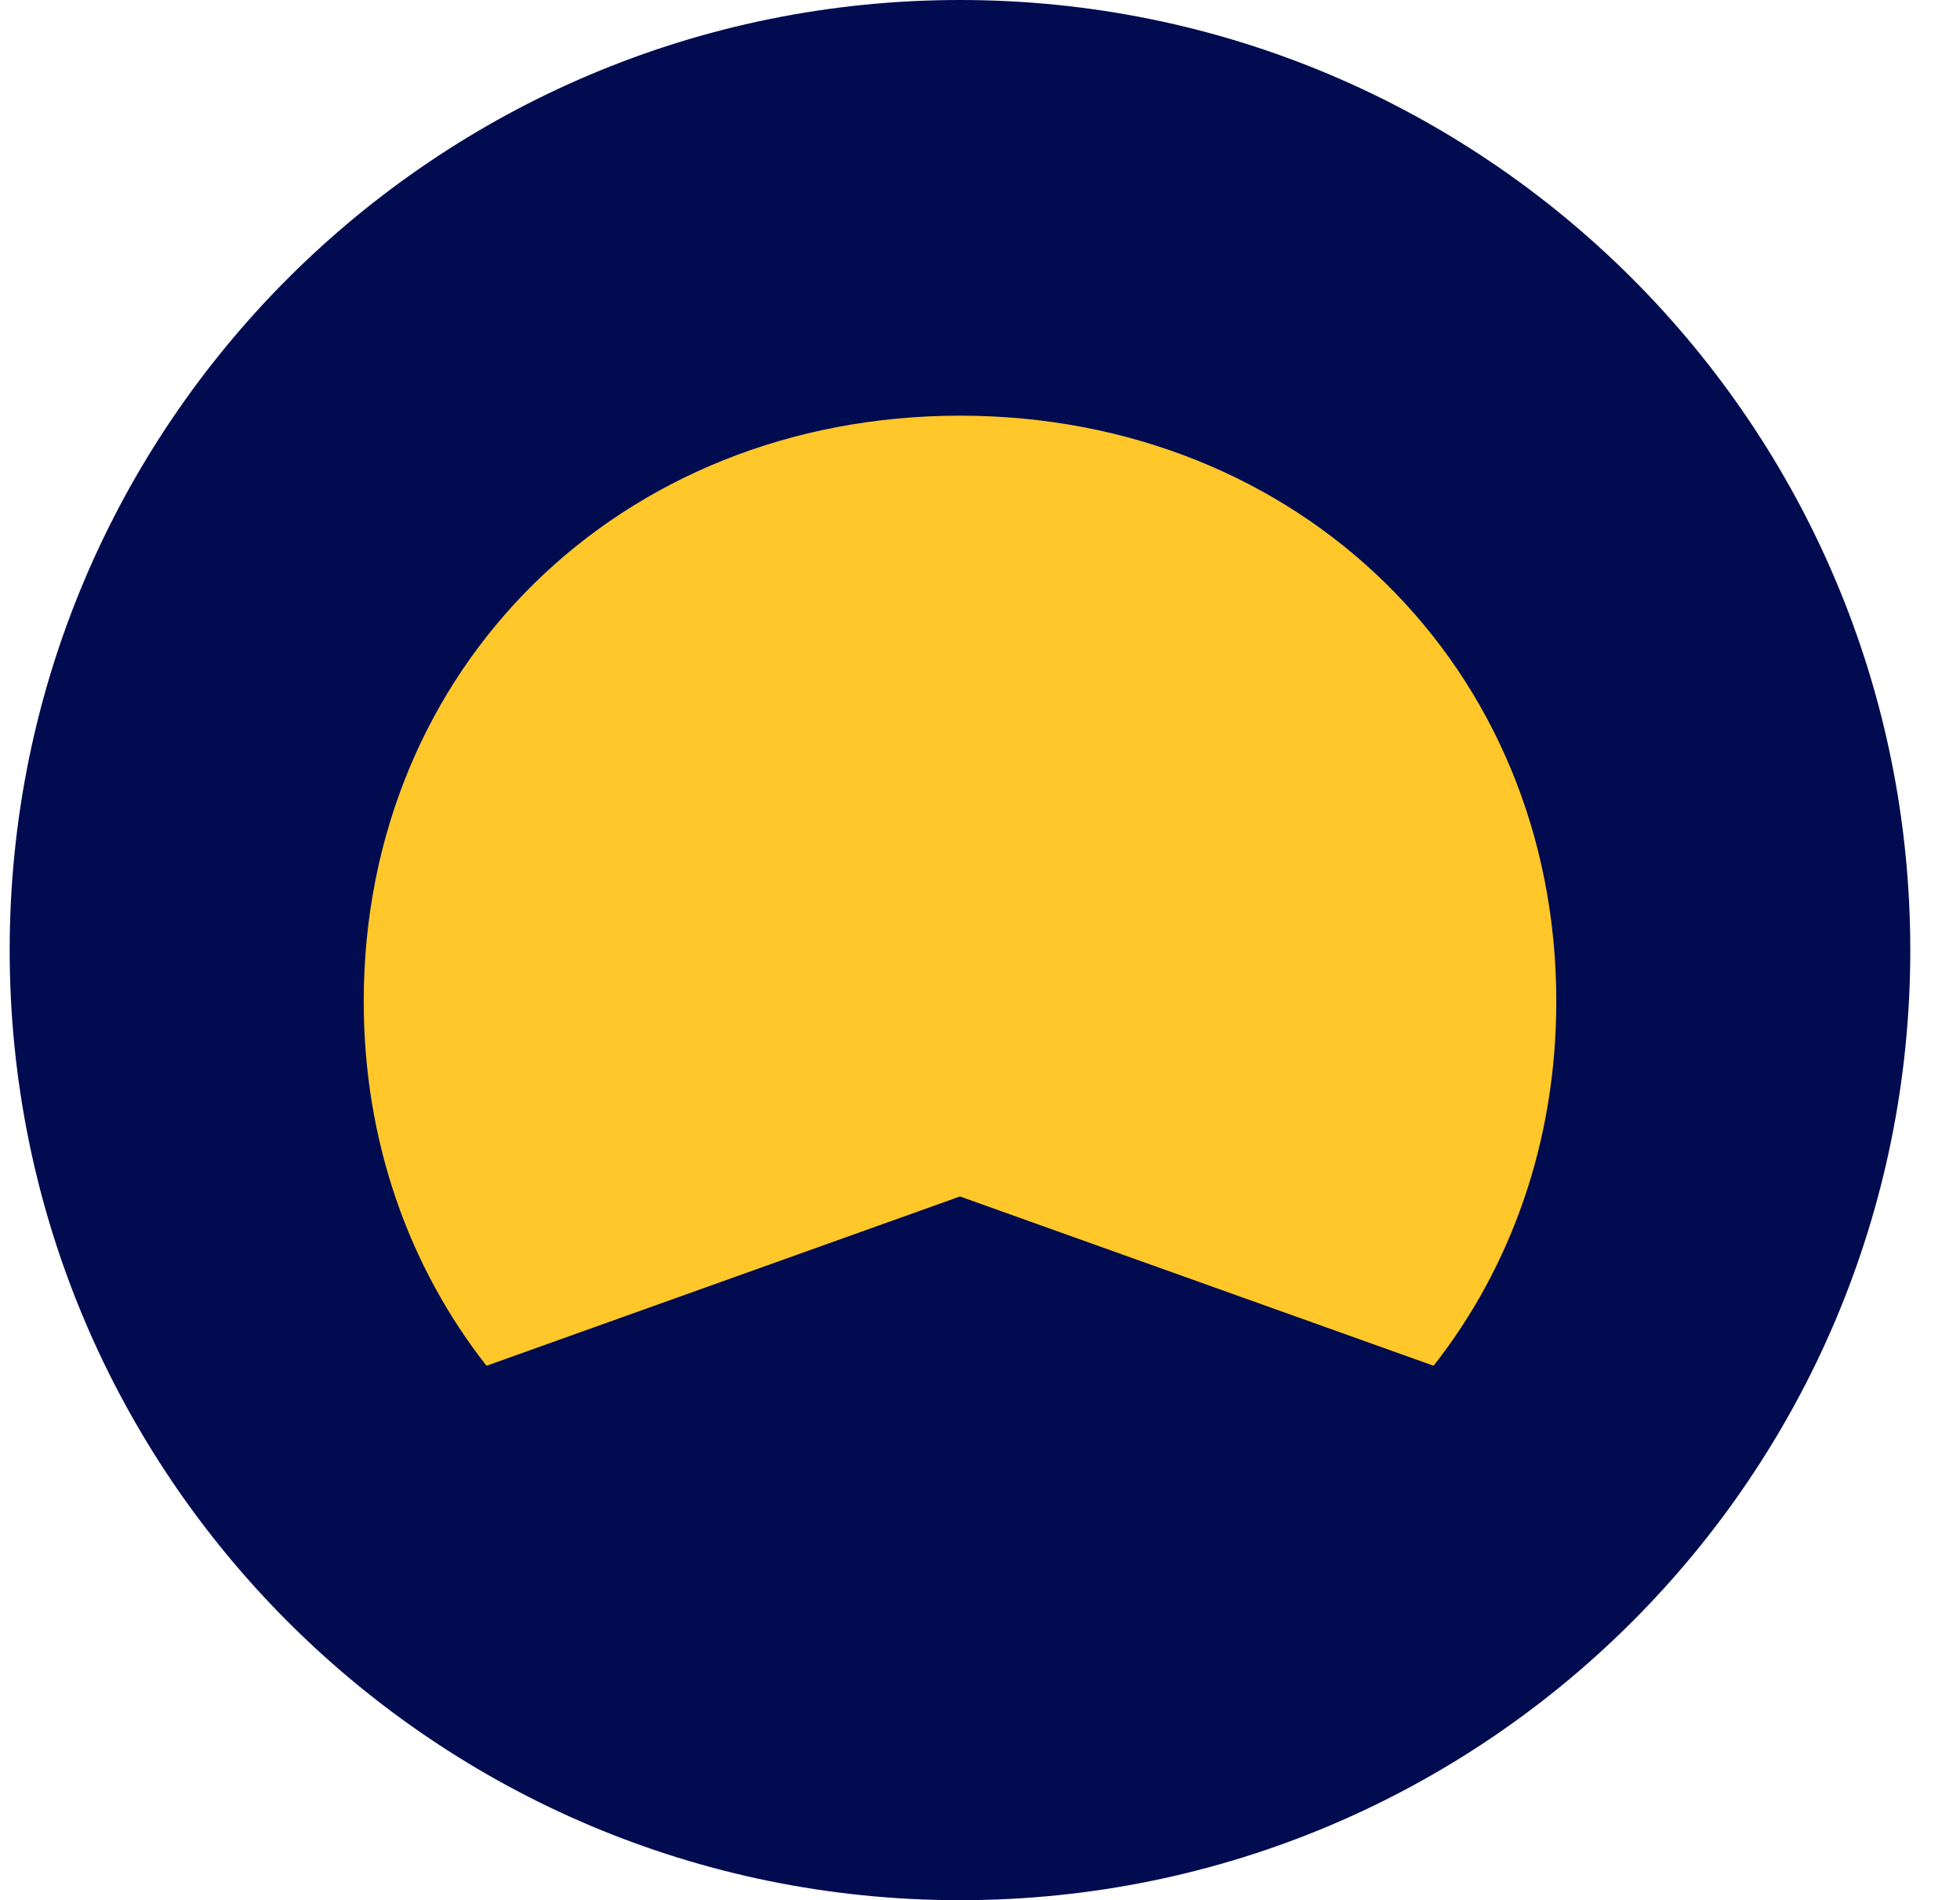
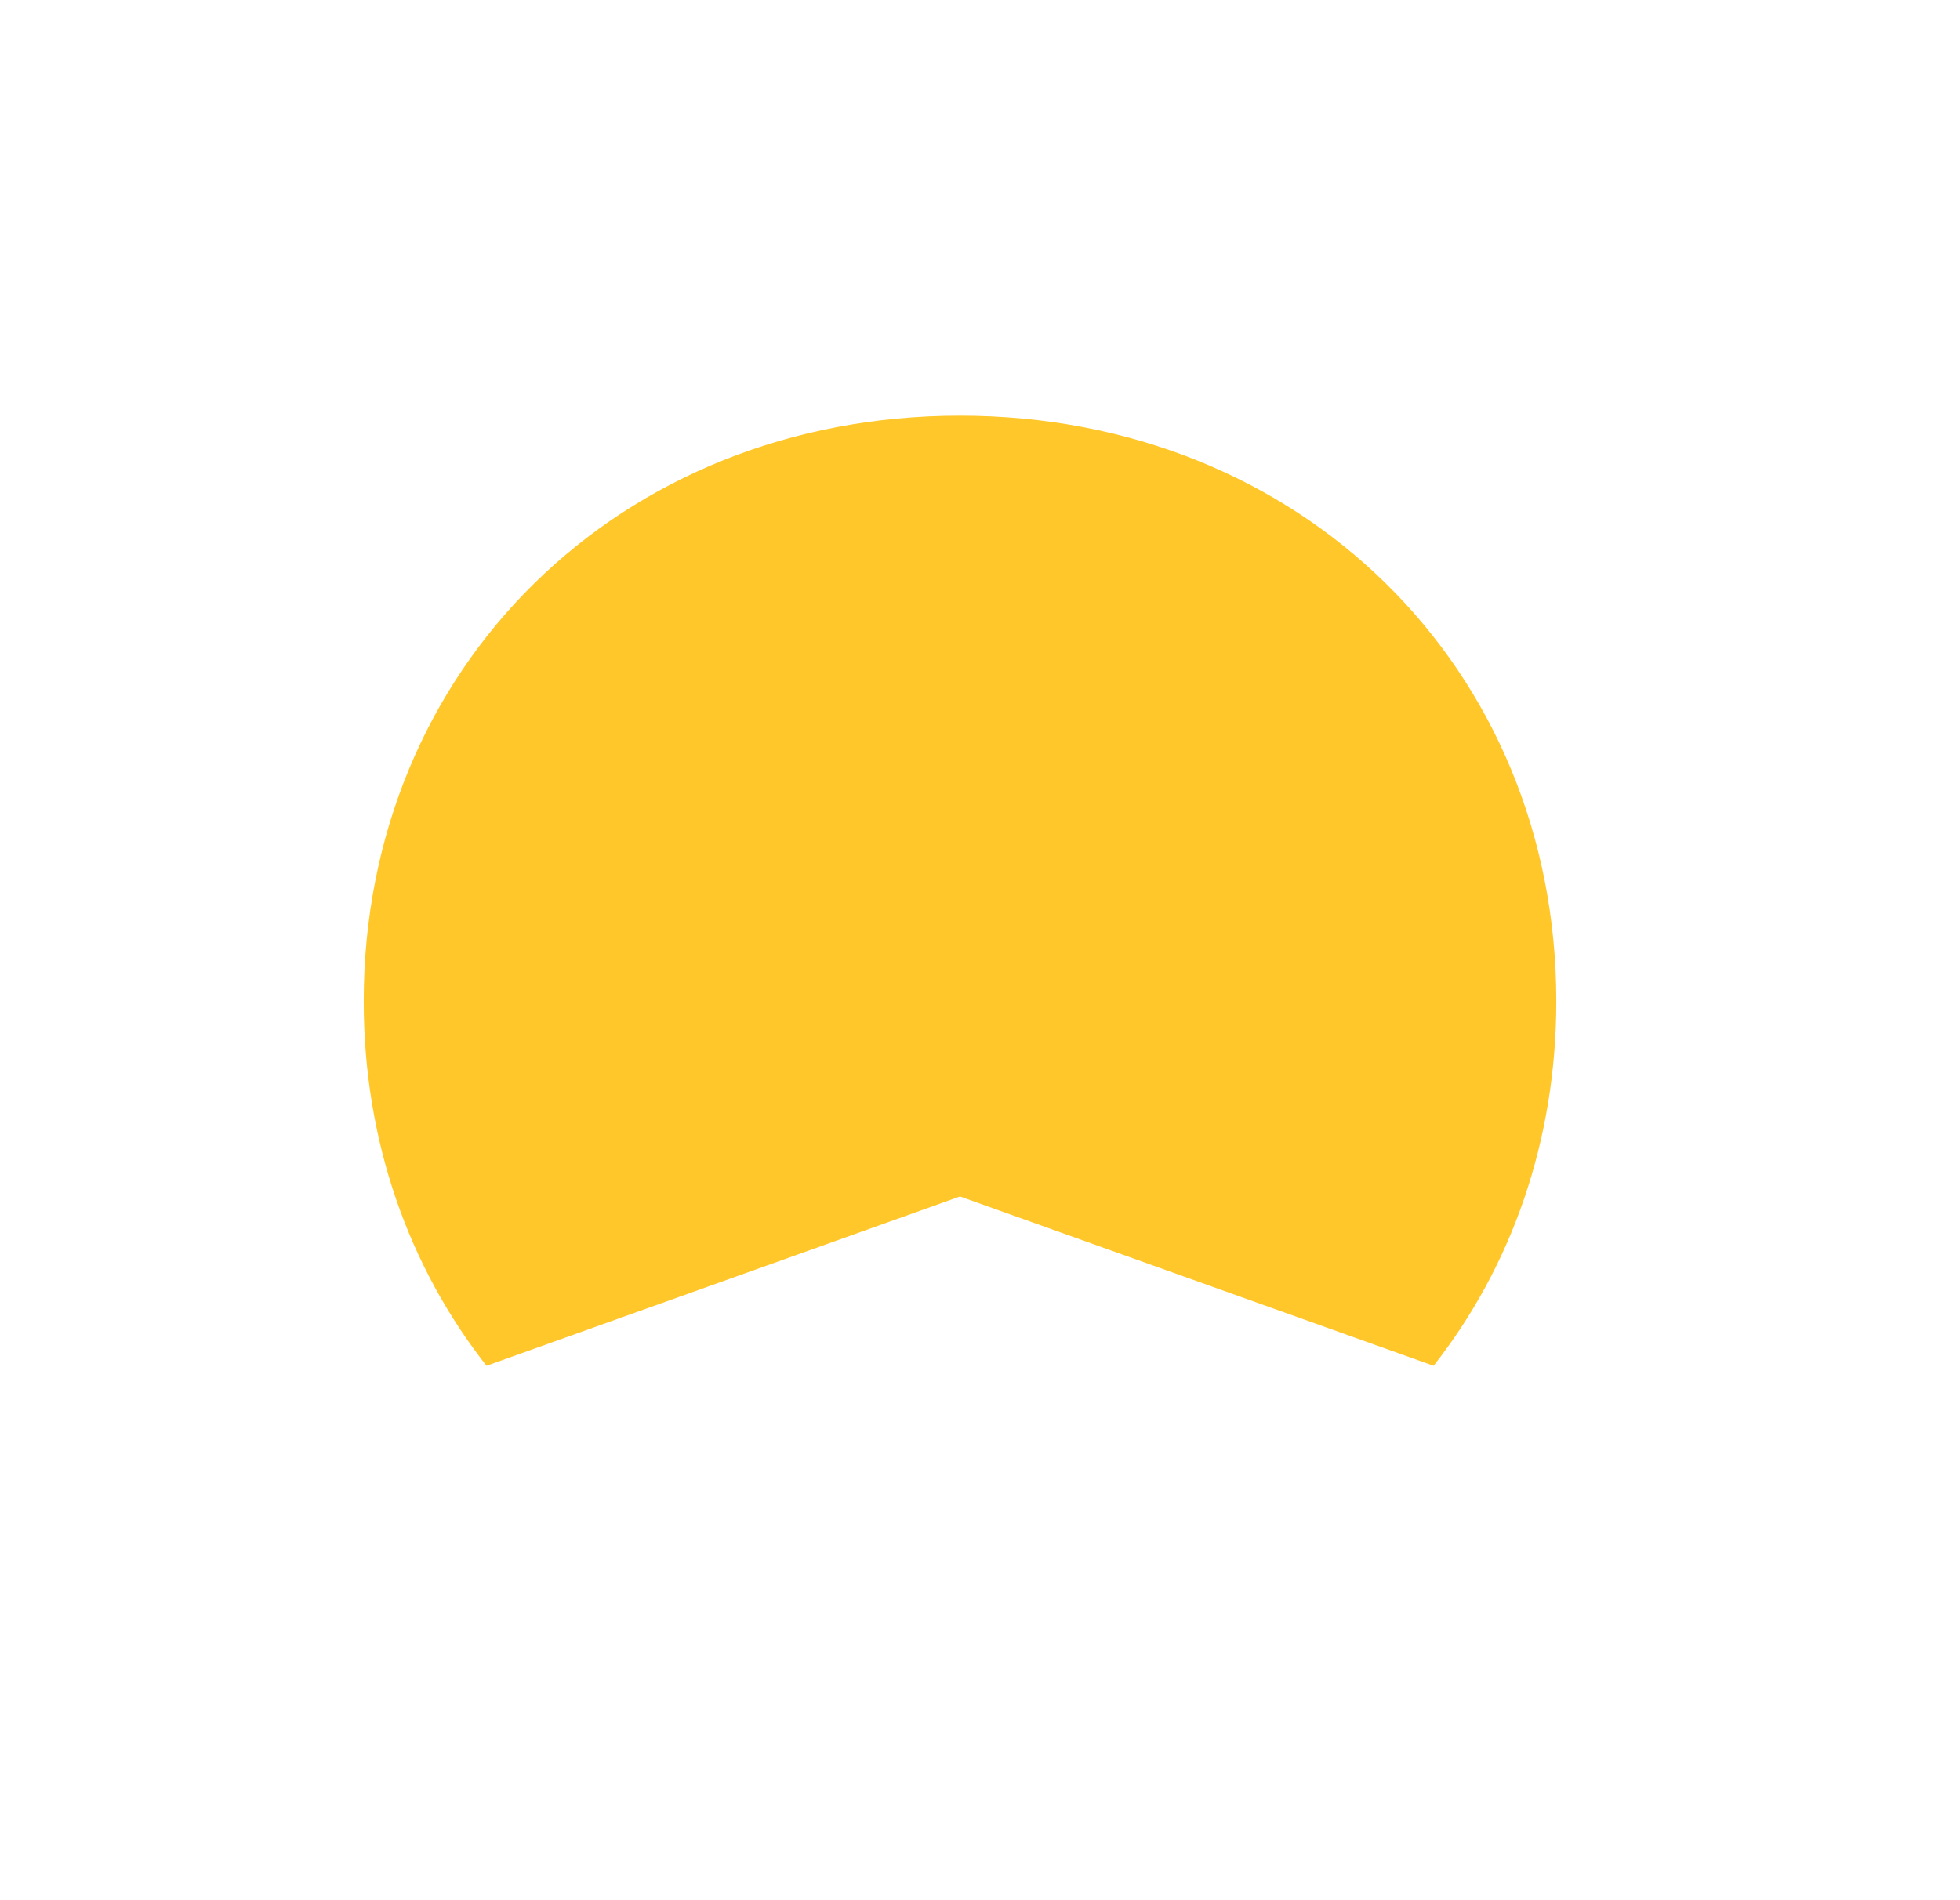
<svg xmlns="http://www.w3.org/2000/svg" width="33" height="32" viewBox="0 0 33 32" fill="none">
-   <path d="M0.163 16C0.163 7.163 7.327 0 16.163 0V0C25 0 32.163 7.163 32.163 16V16C32.163 24.837 25 32 16.163 32V32C7.327 32 0.163 24.837 0.163 16V16Z" fill="#000B50" />
  <path d="M16.163 20.149L24.137 23C25.442 21.338 26.203 19.222 26.203 16.862C26.203 11.24 21.887 7 16.163 7C10.439 7 6.124 11.24 6.124 16.862C6.124 19.222 6.885 21.335 8.191 23L16.163 20.149Z" fill="#FFC729" />
</svg>